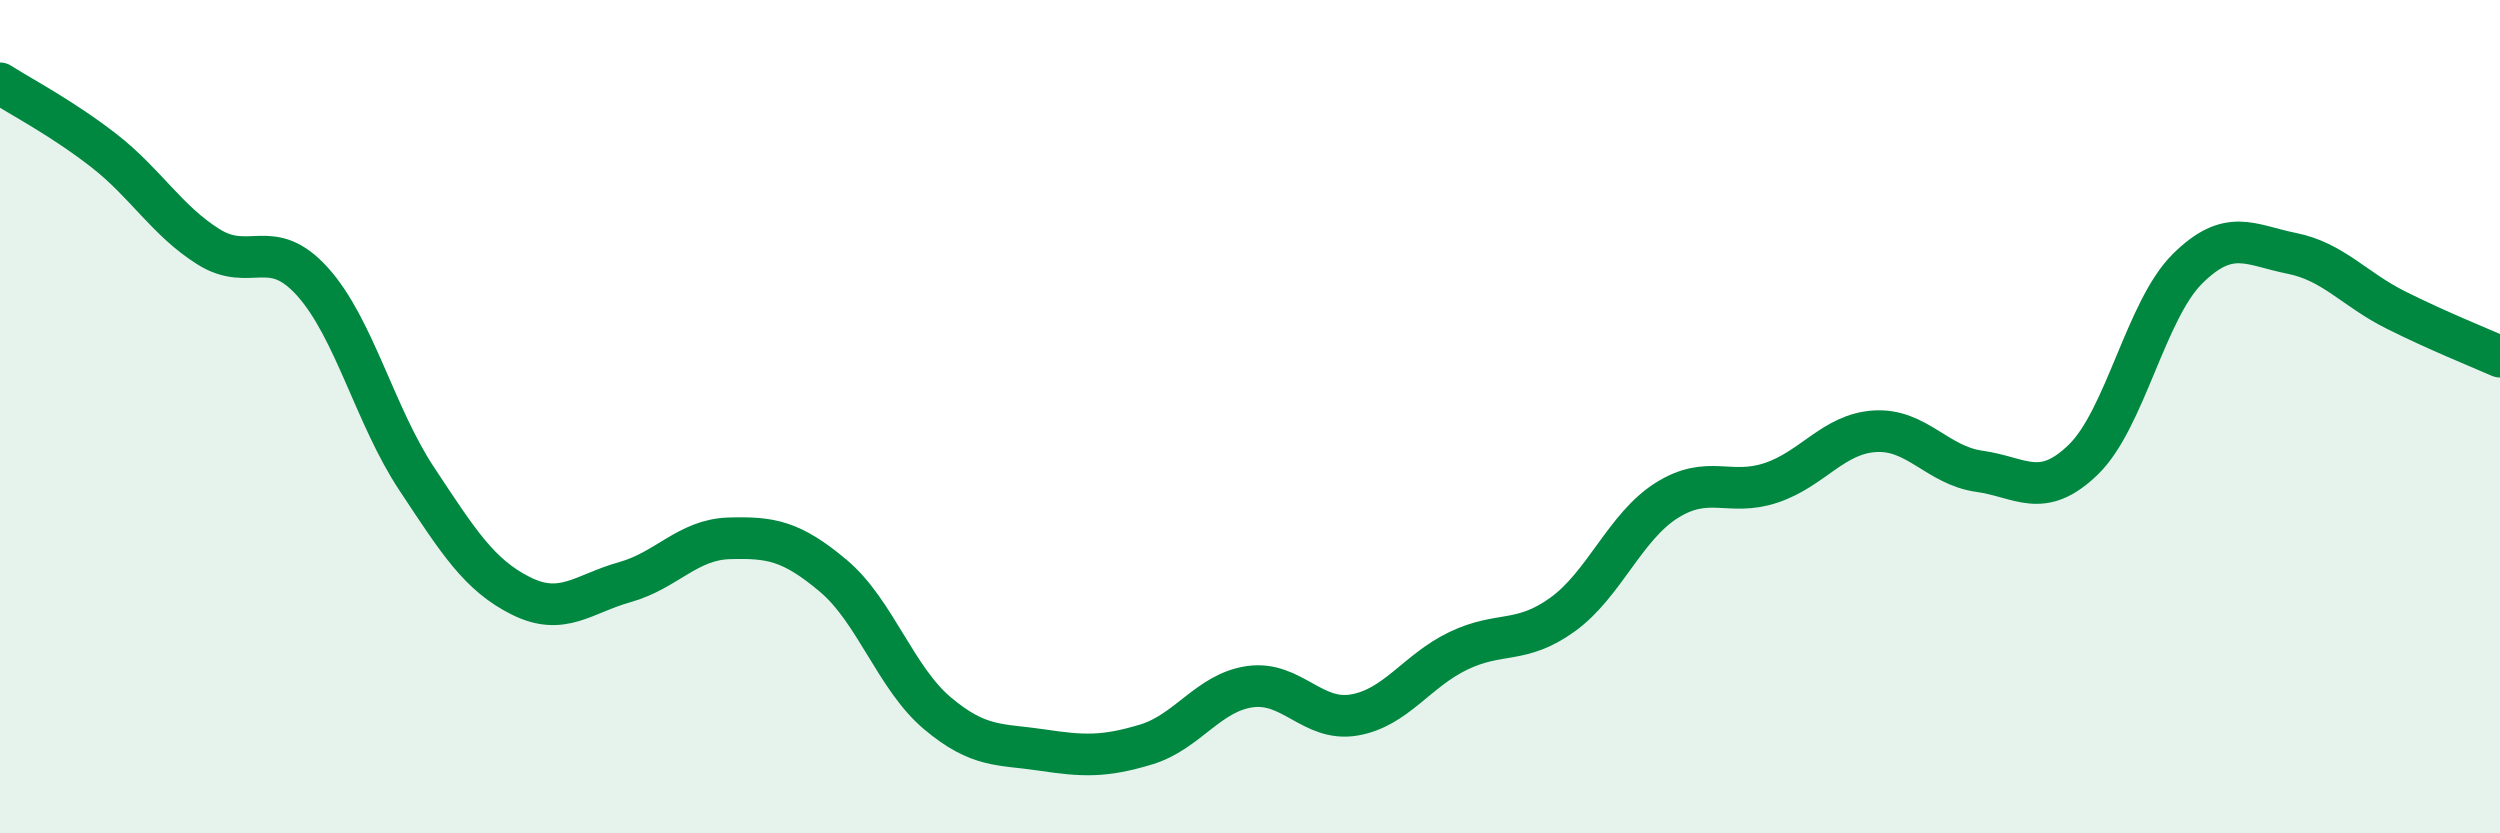
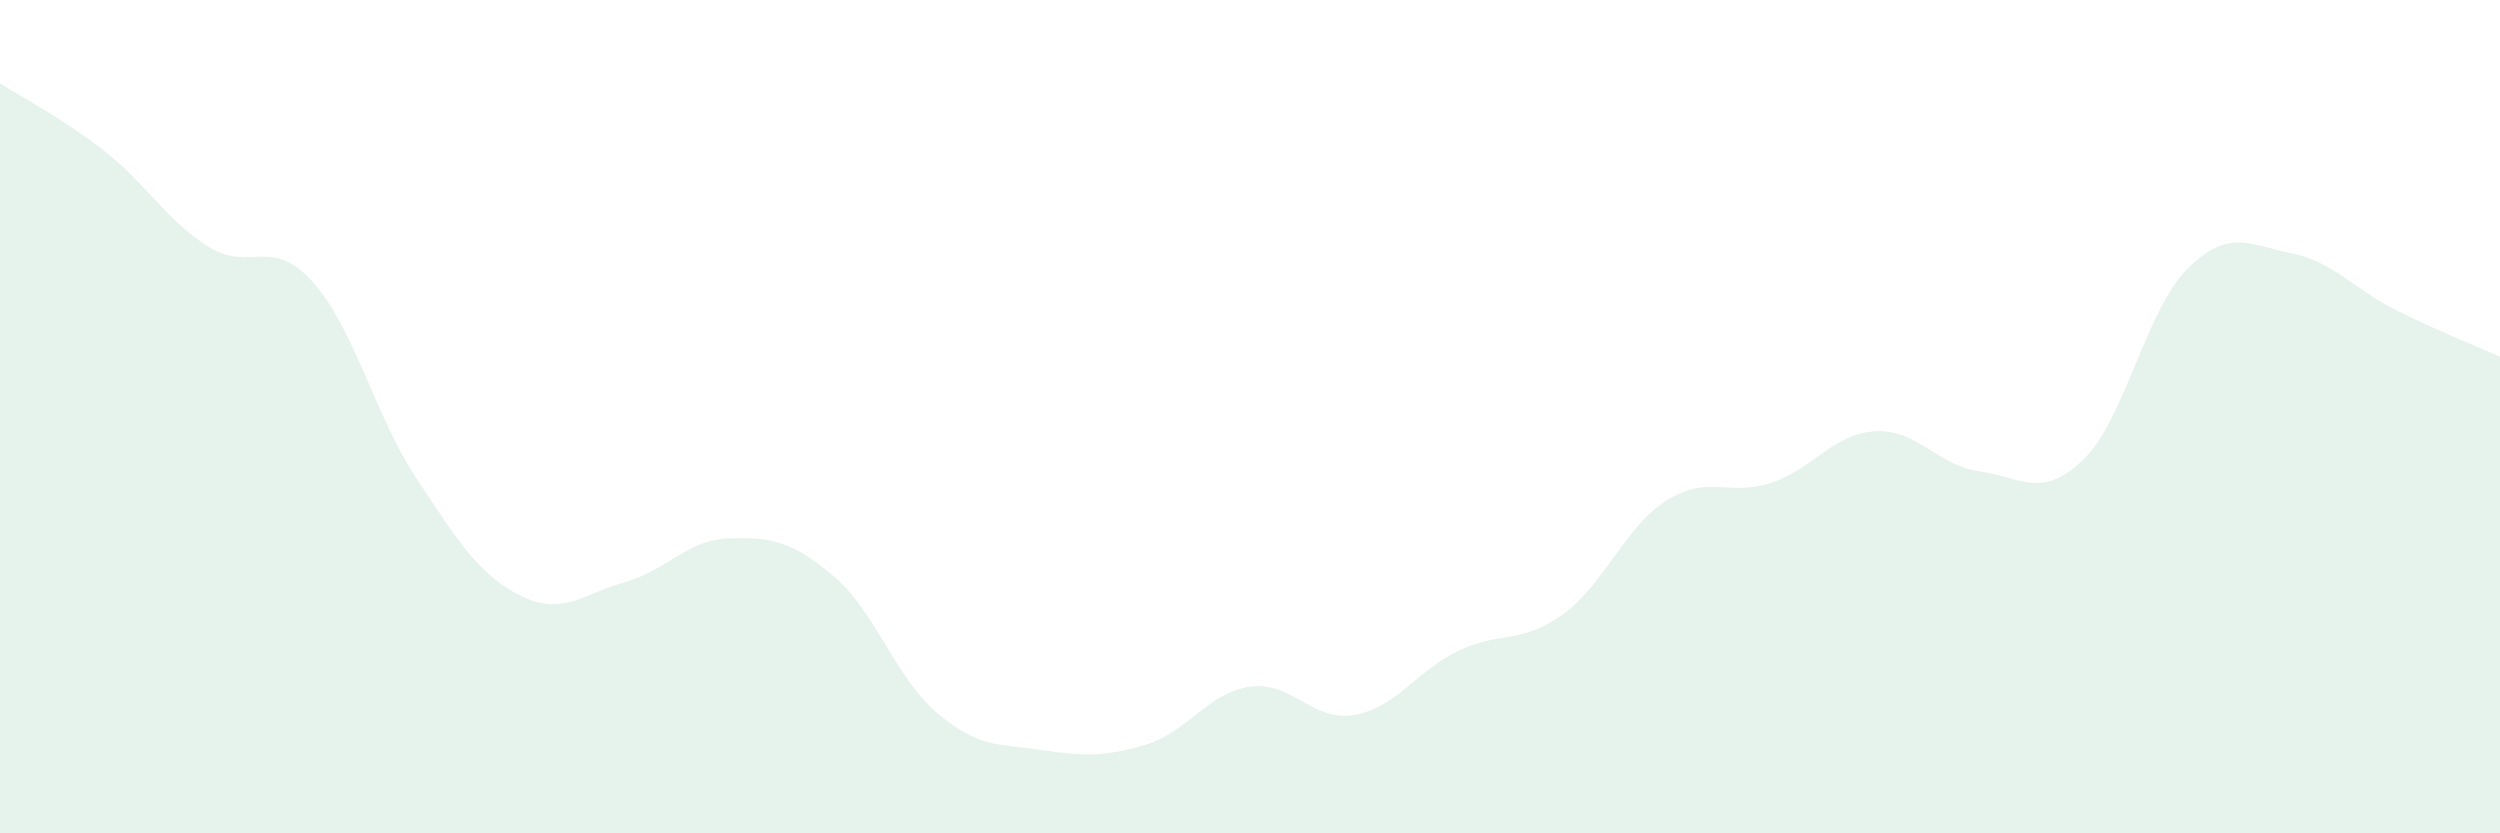
<svg xmlns="http://www.w3.org/2000/svg" width="60" height="20" viewBox="0 0 60 20">
  <path d="M 0,2 C 0.5,2.32 1.5,2.84 2.5,3.62 C 3.5,4.4 4,5.29 5,5.92 C 6,6.55 6.5,5.65 7.5,6.76 C 8.5,7.87 9,9.98 10,11.49 C 11,13 11.5,13.8 12.5,14.3 C 13.5,14.8 14,14.25 15,13.97 C 16,13.69 16.5,12.95 17.5,12.92 C 18.5,12.89 19,12.98 20,13.82 C 21,14.66 21.5,16.28 22.5,17.12 C 23.5,17.96 24,17.85 25,18 C 26,18.15 26.5,18.17 27.5,17.87 C 28.5,17.57 29,16.62 30,16.48 C 31,16.34 31.5,17.33 32.5,17.16 C 33.5,16.99 34,16.1 35,15.62 C 36,15.14 36.5,15.47 37.5,14.75 C 38.5,14.03 39,12.64 40,12.01 C 41,11.38 41.5,11.92 42.5,11.59 C 43.5,11.26 44,10.41 45,10.35 C 46,10.29 46.5,11.17 47.5,11.31 C 48.5,11.45 49,12 50,11.03 C 51,10.06 51.5,7.44 52.5,6.45 C 53.5,5.46 54,5.88 55,6.08 C 56,6.28 56.5,6.94 57.5,7.44 C 58.5,7.94 59.5,8.34 60,8.56L60 20L0 20Z" fill="#008740" opacity="0.1" stroke-linecap="round" stroke-linejoin="round" />
-   <path d="M 0,2 C 0.5,2.32 1.5,2.84 2.5,3.62 C 3.5,4.4 4,5.29 5,5.92 C 6,6.55 6.5,5.65 7.5,6.76 C 8.5,7.87 9,9.98 10,11.49 C 11,13 11.5,13.8 12.5,14.3 C 13.5,14.8 14,14.25 15,13.97 C 16,13.69 16.5,12.95 17.5,12.92 C 18.5,12.89 19,12.98 20,13.82 C 21,14.66 21.5,16.28 22.5,17.12 C 23.5,17.96 24,17.85 25,18 C 26,18.15 26.5,18.17 27.5,17.87 C 28.5,17.57 29,16.62 30,16.48 C 31,16.34 31.5,17.33 32.5,17.16 C 33.5,16.99 34,16.1 35,15.62 C 36,15.14 36.5,15.47 37.5,14.75 C 38.5,14.03 39,12.64 40,12.01 C 41,11.38 41.5,11.92 42.5,11.59 C 43.5,11.26 44,10.41 45,10.35 C 46,10.29 46.5,11.17 47.5,11.31 C 48.5,11.45 49,12 50,11.03 C 51,10.06 51.5,7.44 52.5,6.45 C 53.5,5.46 54,5.88 55,6.08 C 56,6.28 56.5,6.94 57.5,7.44 C 58.5,7.94 59.5,8.34 60,8.56" stroke="#008740" stroke-width="1" fill="none" stroke-linecap="round" stroke-linejoin="round" />
</svg>